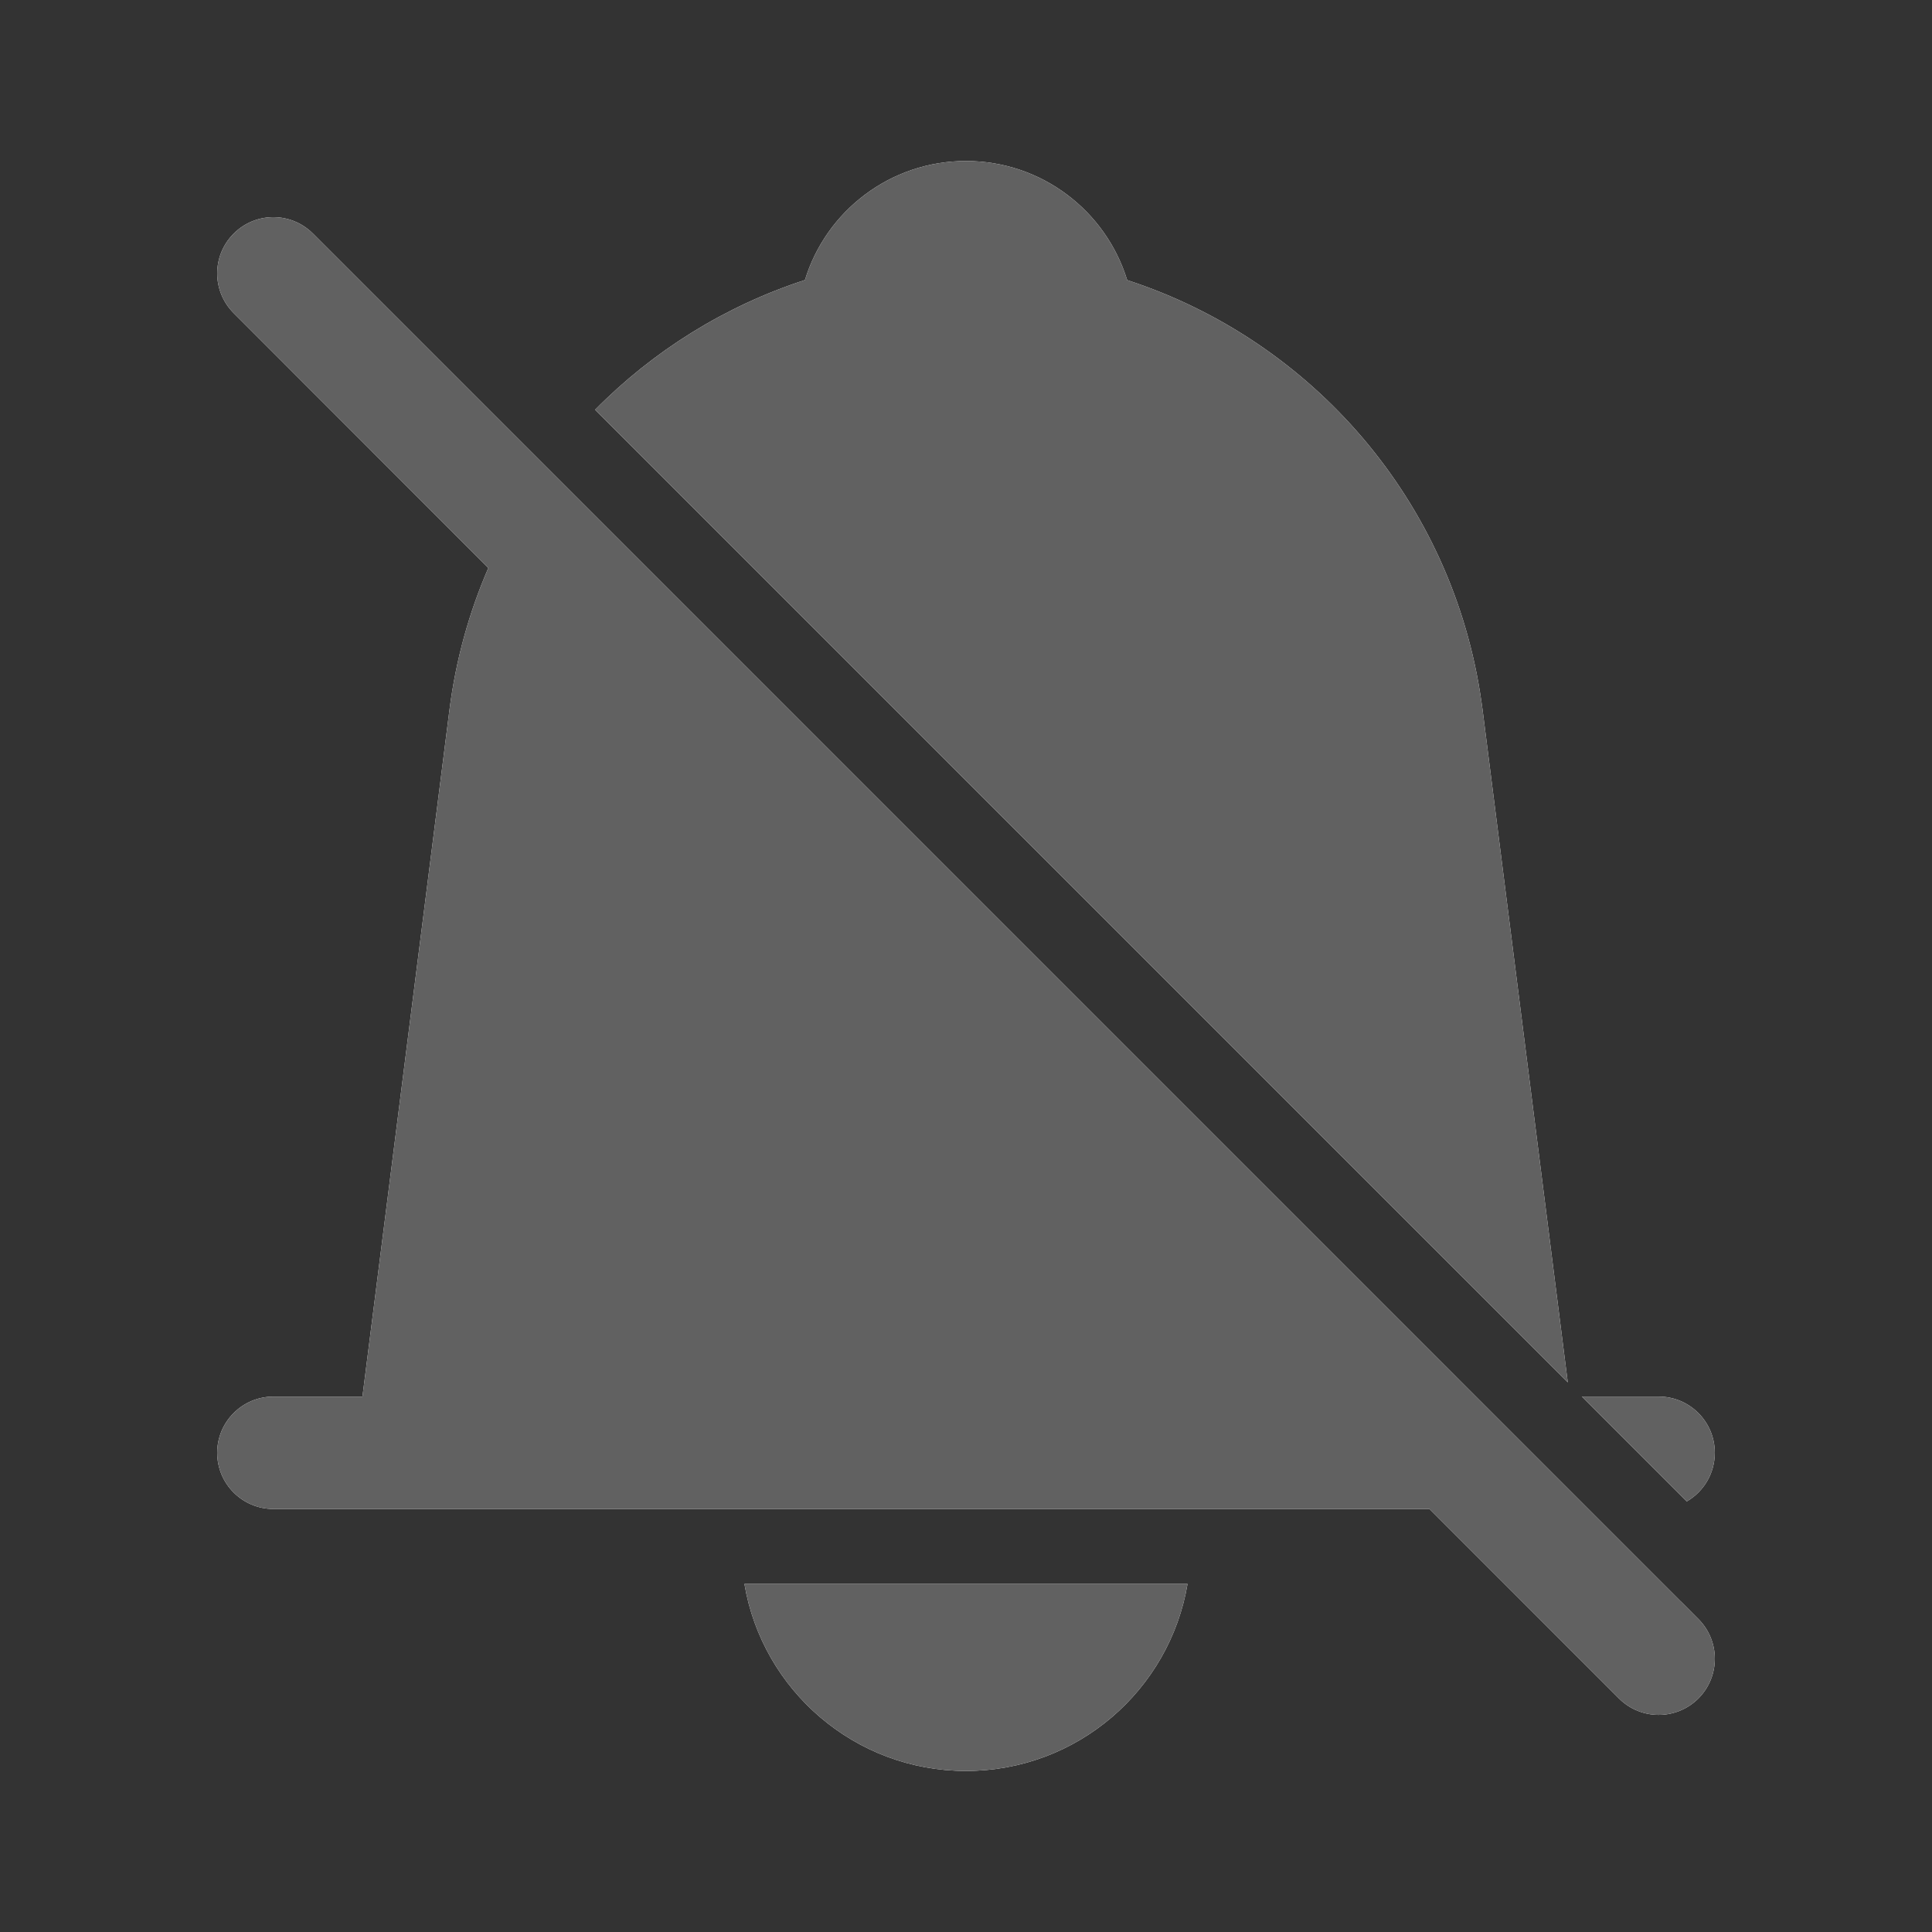
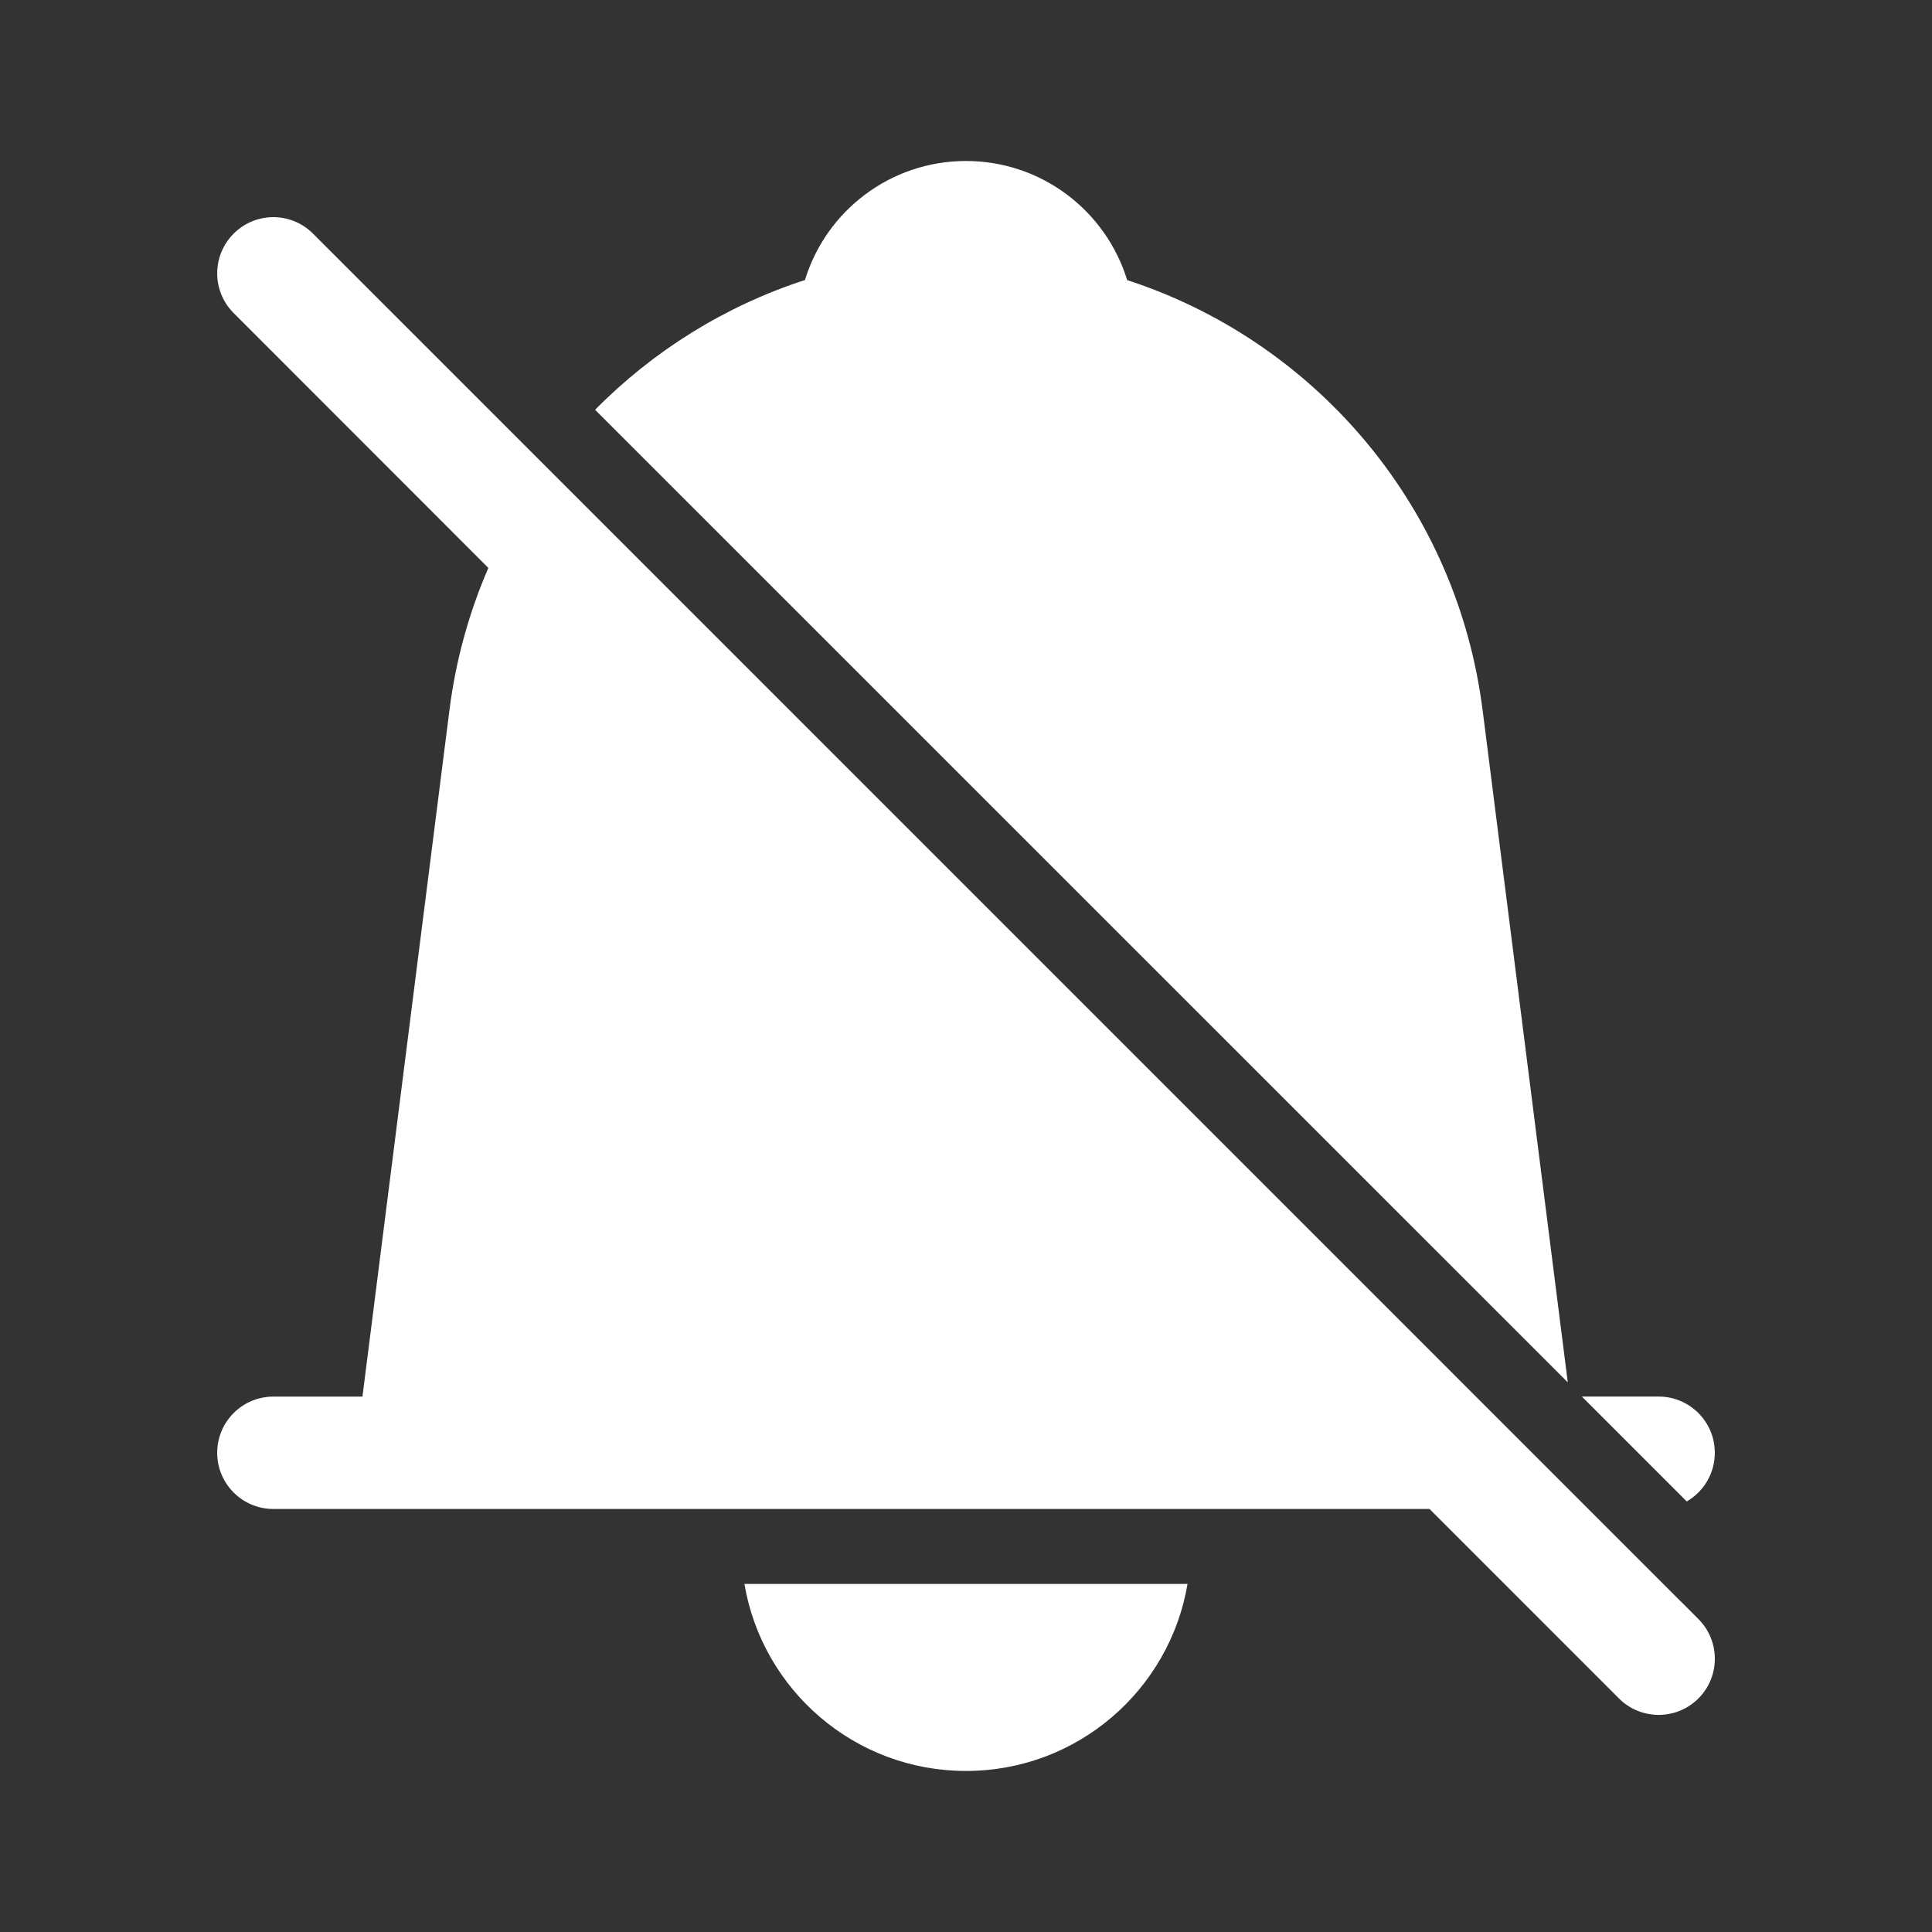
<svg xmlns="http://www.w3.org/2000/svg" version="1.1" id="图层_1" x="0px" y="0px" width="48px" height="48px" viewBox="-45.649 87.188 48 48" enable-background="new -45.649 87.188 48 48" xml:space="preserve">
  <rect x="-45.649" y="87.188" width="48" height="48" fill="#333333" stroke="none" />
  <g>
    <path id="path-1" fill="#FFFFFF" d="M-16.145,126.54c-0.445,2.638-2.739,4.647-5.505,4.647c-2.764,0-5.06-2.01-5.504-4.647H-16.145   z M-37.939,92.93l0.067,0.063l0.425,0.425l0.011,0.011l33.546,33.547c0.004,0.003,0.007,0.007,0.011,0.009l0.426,0.427   c0.545,0.545,0.545,1.428,0,1.974c-0.523,0.522-1.357,0.543-1.906,0.063l-0.067-0.063l-4.707-4.708h-28.725   c-0.77,0-1.395-0.625-1.395-1.396s0.625-1.396,1.395-1.396h2.214l2.162-17.063c0.158-1.242,0.489-2.426,0.966-3.525l-6.328-6.332   c-0.545-0.545-0.545-1.428,0-1.973C-39.322,92.469-38.487,92.447-37.939,92.93z M-6.348,121.885h1.907   c0.771,0,1.396,0.625,1.396,1.396c0,0.517-0.279,0.967-0.697,1.21L-6.348,121.885z M-21.649,91.188   c1.886,0,3.478,1.246,4.004,2.959c4.588,1.491,8.095,5.489,8.803,10.482l0.027,0.193l2.117,16.71l-24.166-24.163   c1.442-1.463,3.226-2.578,5.214-3.224C-25.128,92.434-23.534,91.188-21.649,91.188z" />
  </g>
  <title>Public/ic_public_ring_off_filled</title>
  <g id="Public_x2F_ic_x5F_public_x5F_ring_x5F_off_x5F_filled">
    <g id="形状结合">
-       <path id="path-1_1_" fill="#616161" d="M-16.145,126.54c-0.445,2.638-2.739,4.647-5.505,4.647c-2.764,0-5.06-2.01-5.504-4.647    H-16.145z M-37.939,92.93l0.067,0.063l0.425,0.425l0.011,0.011l33.546,33.547c0.004,0.003,0.007,0.007,0.011,0.009l0.426,0.427    c0.545,0.545,0.545,1.428,0,1.974c-0.523,0.522-1.357,0.543-1.906,0.063l-0.067-0.063l-4.707-4.708h-28.725    c-0.77,0-1.395-0.625-1.395-1.396s0.625-1.396,1.395-1.396h2.214l2.162-17.063c0.158-1.242,0.489-2.426,0.966-3.525l-6.328-6.332    c-0.545-0.545-0.545-1.428,0-1.973C-39.322,92.469-38.487,92.447-37.939,92.93z M-6.348,121.885h1.907    c0.771,0,1.396,0.625,1.396,1.396c0,0.517-0.279,0.967-0.697,1.21L-6.348,121.885z M-21.649,91.188    c1.886,0,3.478,1.246,4.004,2.959c4.588,1.491,8.095,5.489,8.803,10.482l0.027,0.193l2.117,16.71l-24.166-24.163    c1.442-1.463,3.226-2.578,5.214-3.224C-25.128,92.434-23.534,91.188-21.649,91.188z" />
-     </g>
+       </g>
  </g>
  <rect x="-45.649" y="87.188" fill="none" width="48" height="48" />
</svg>